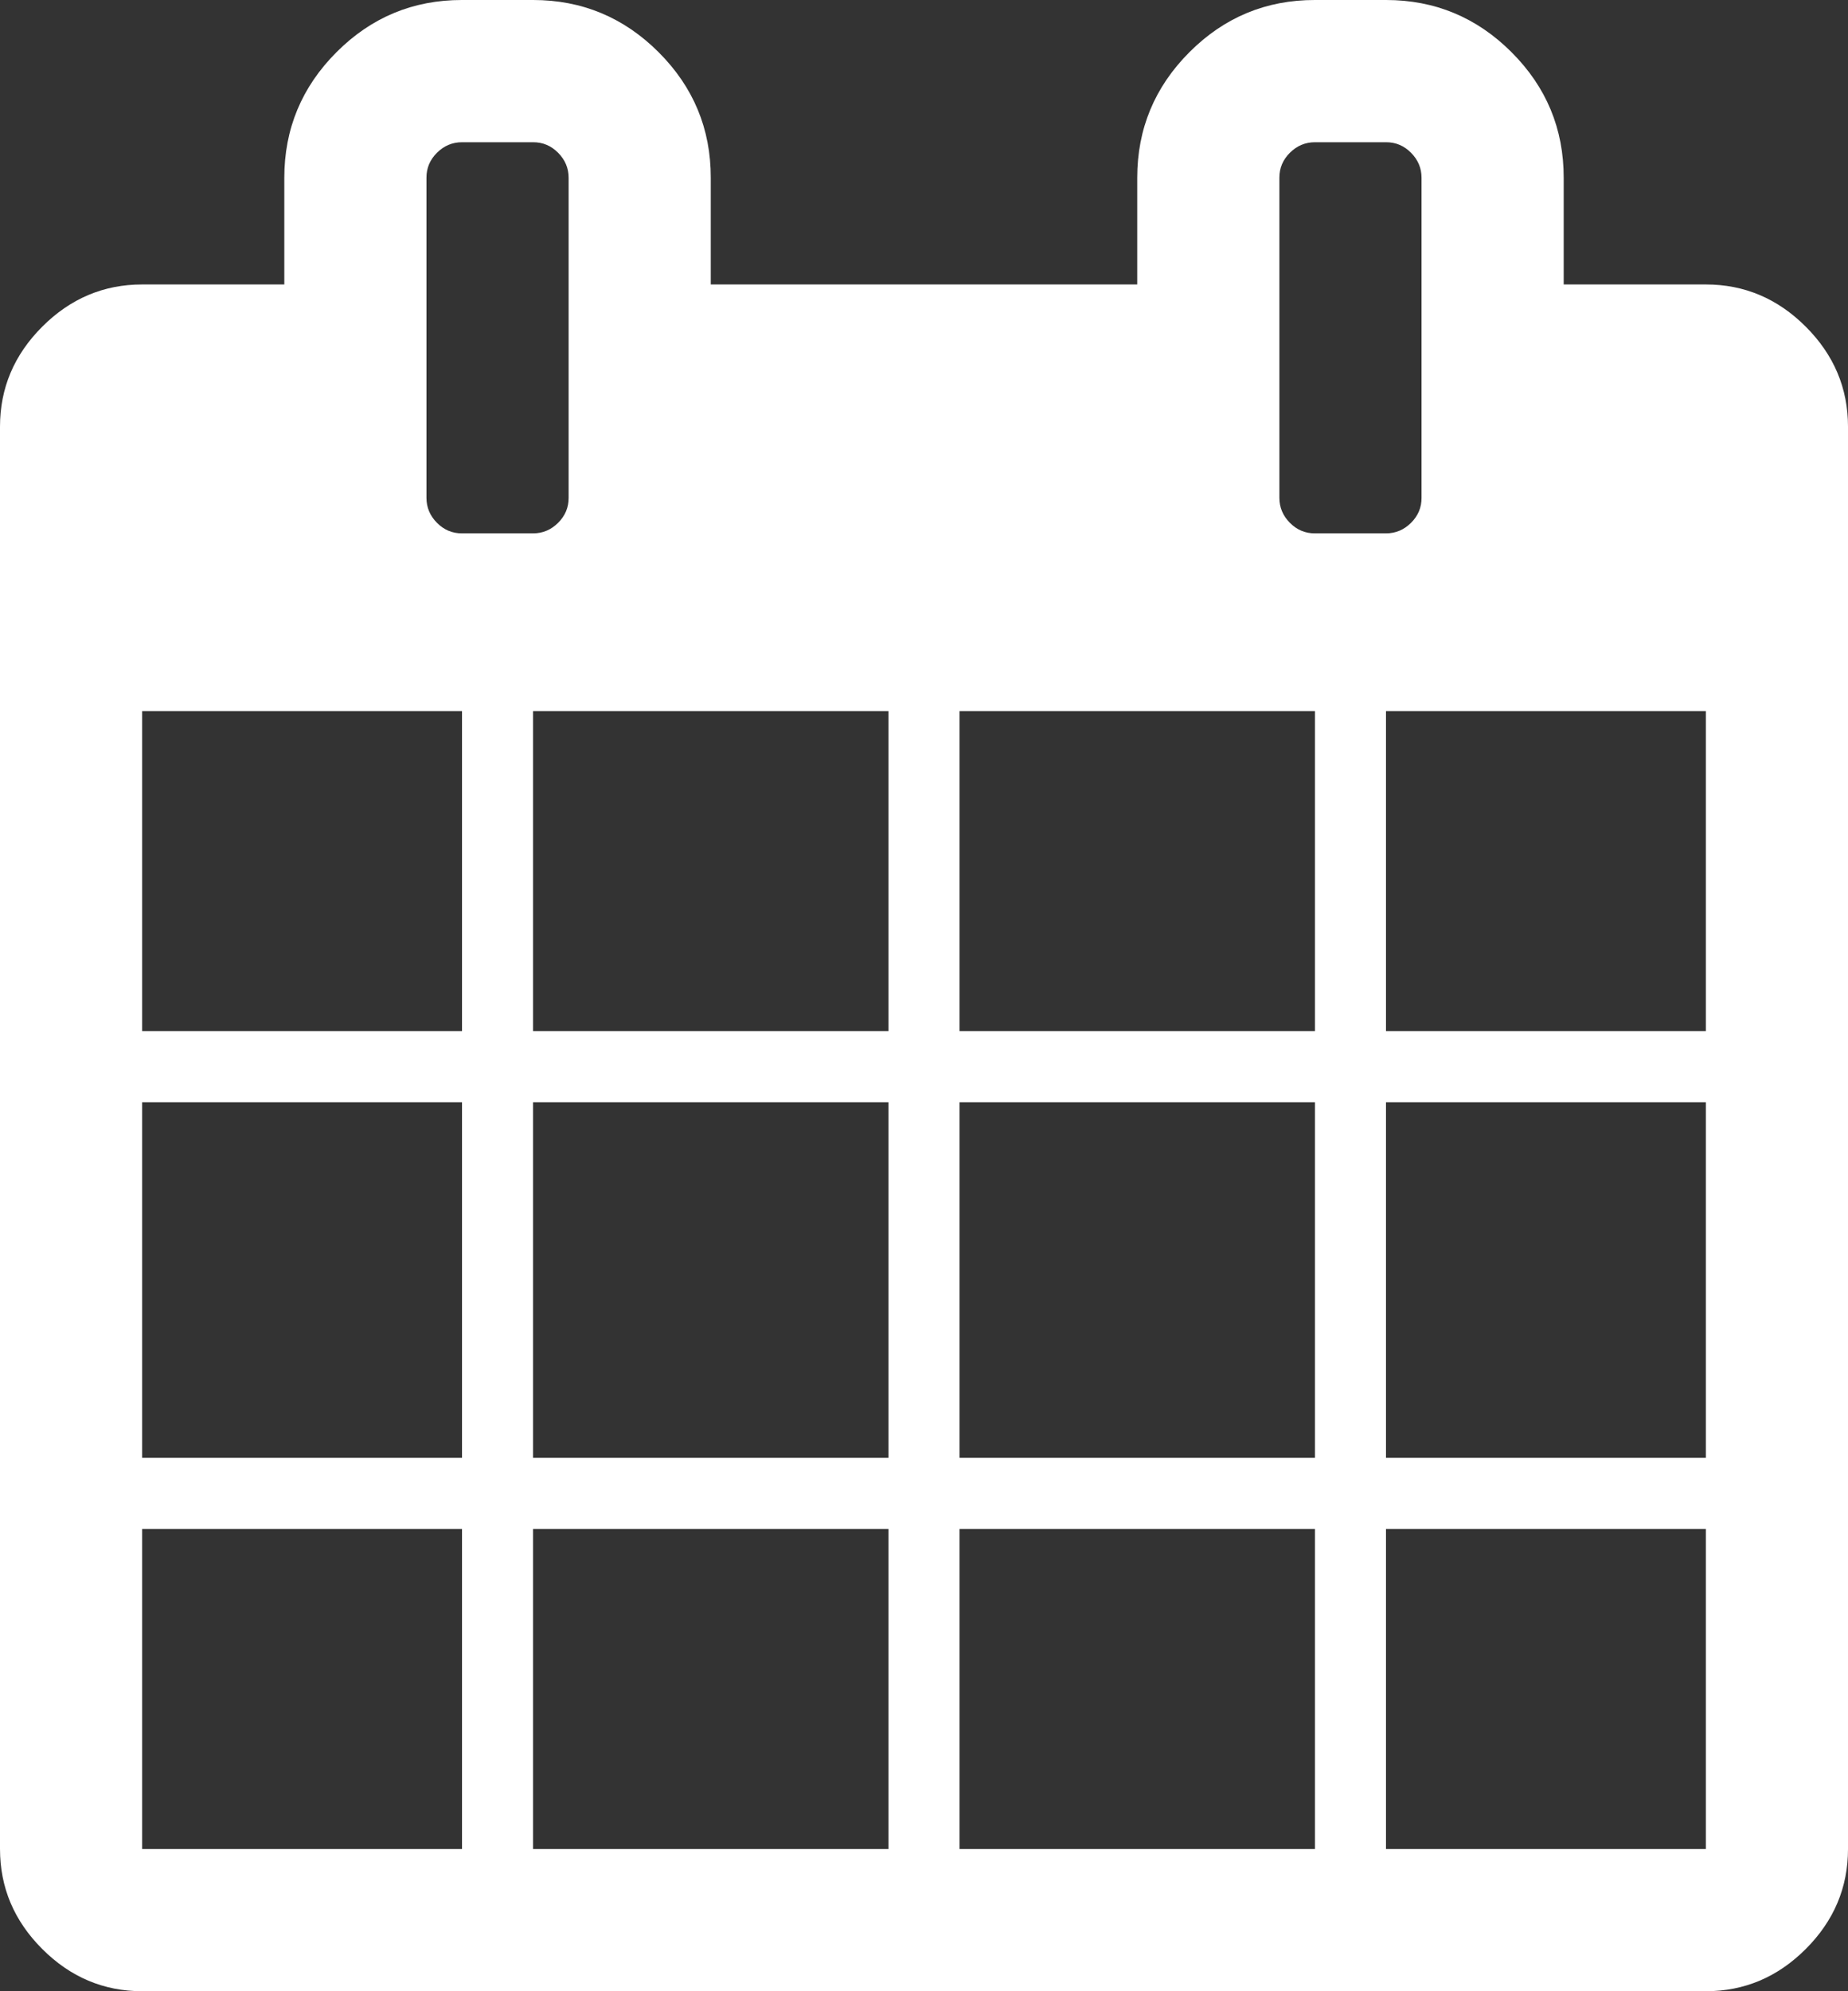
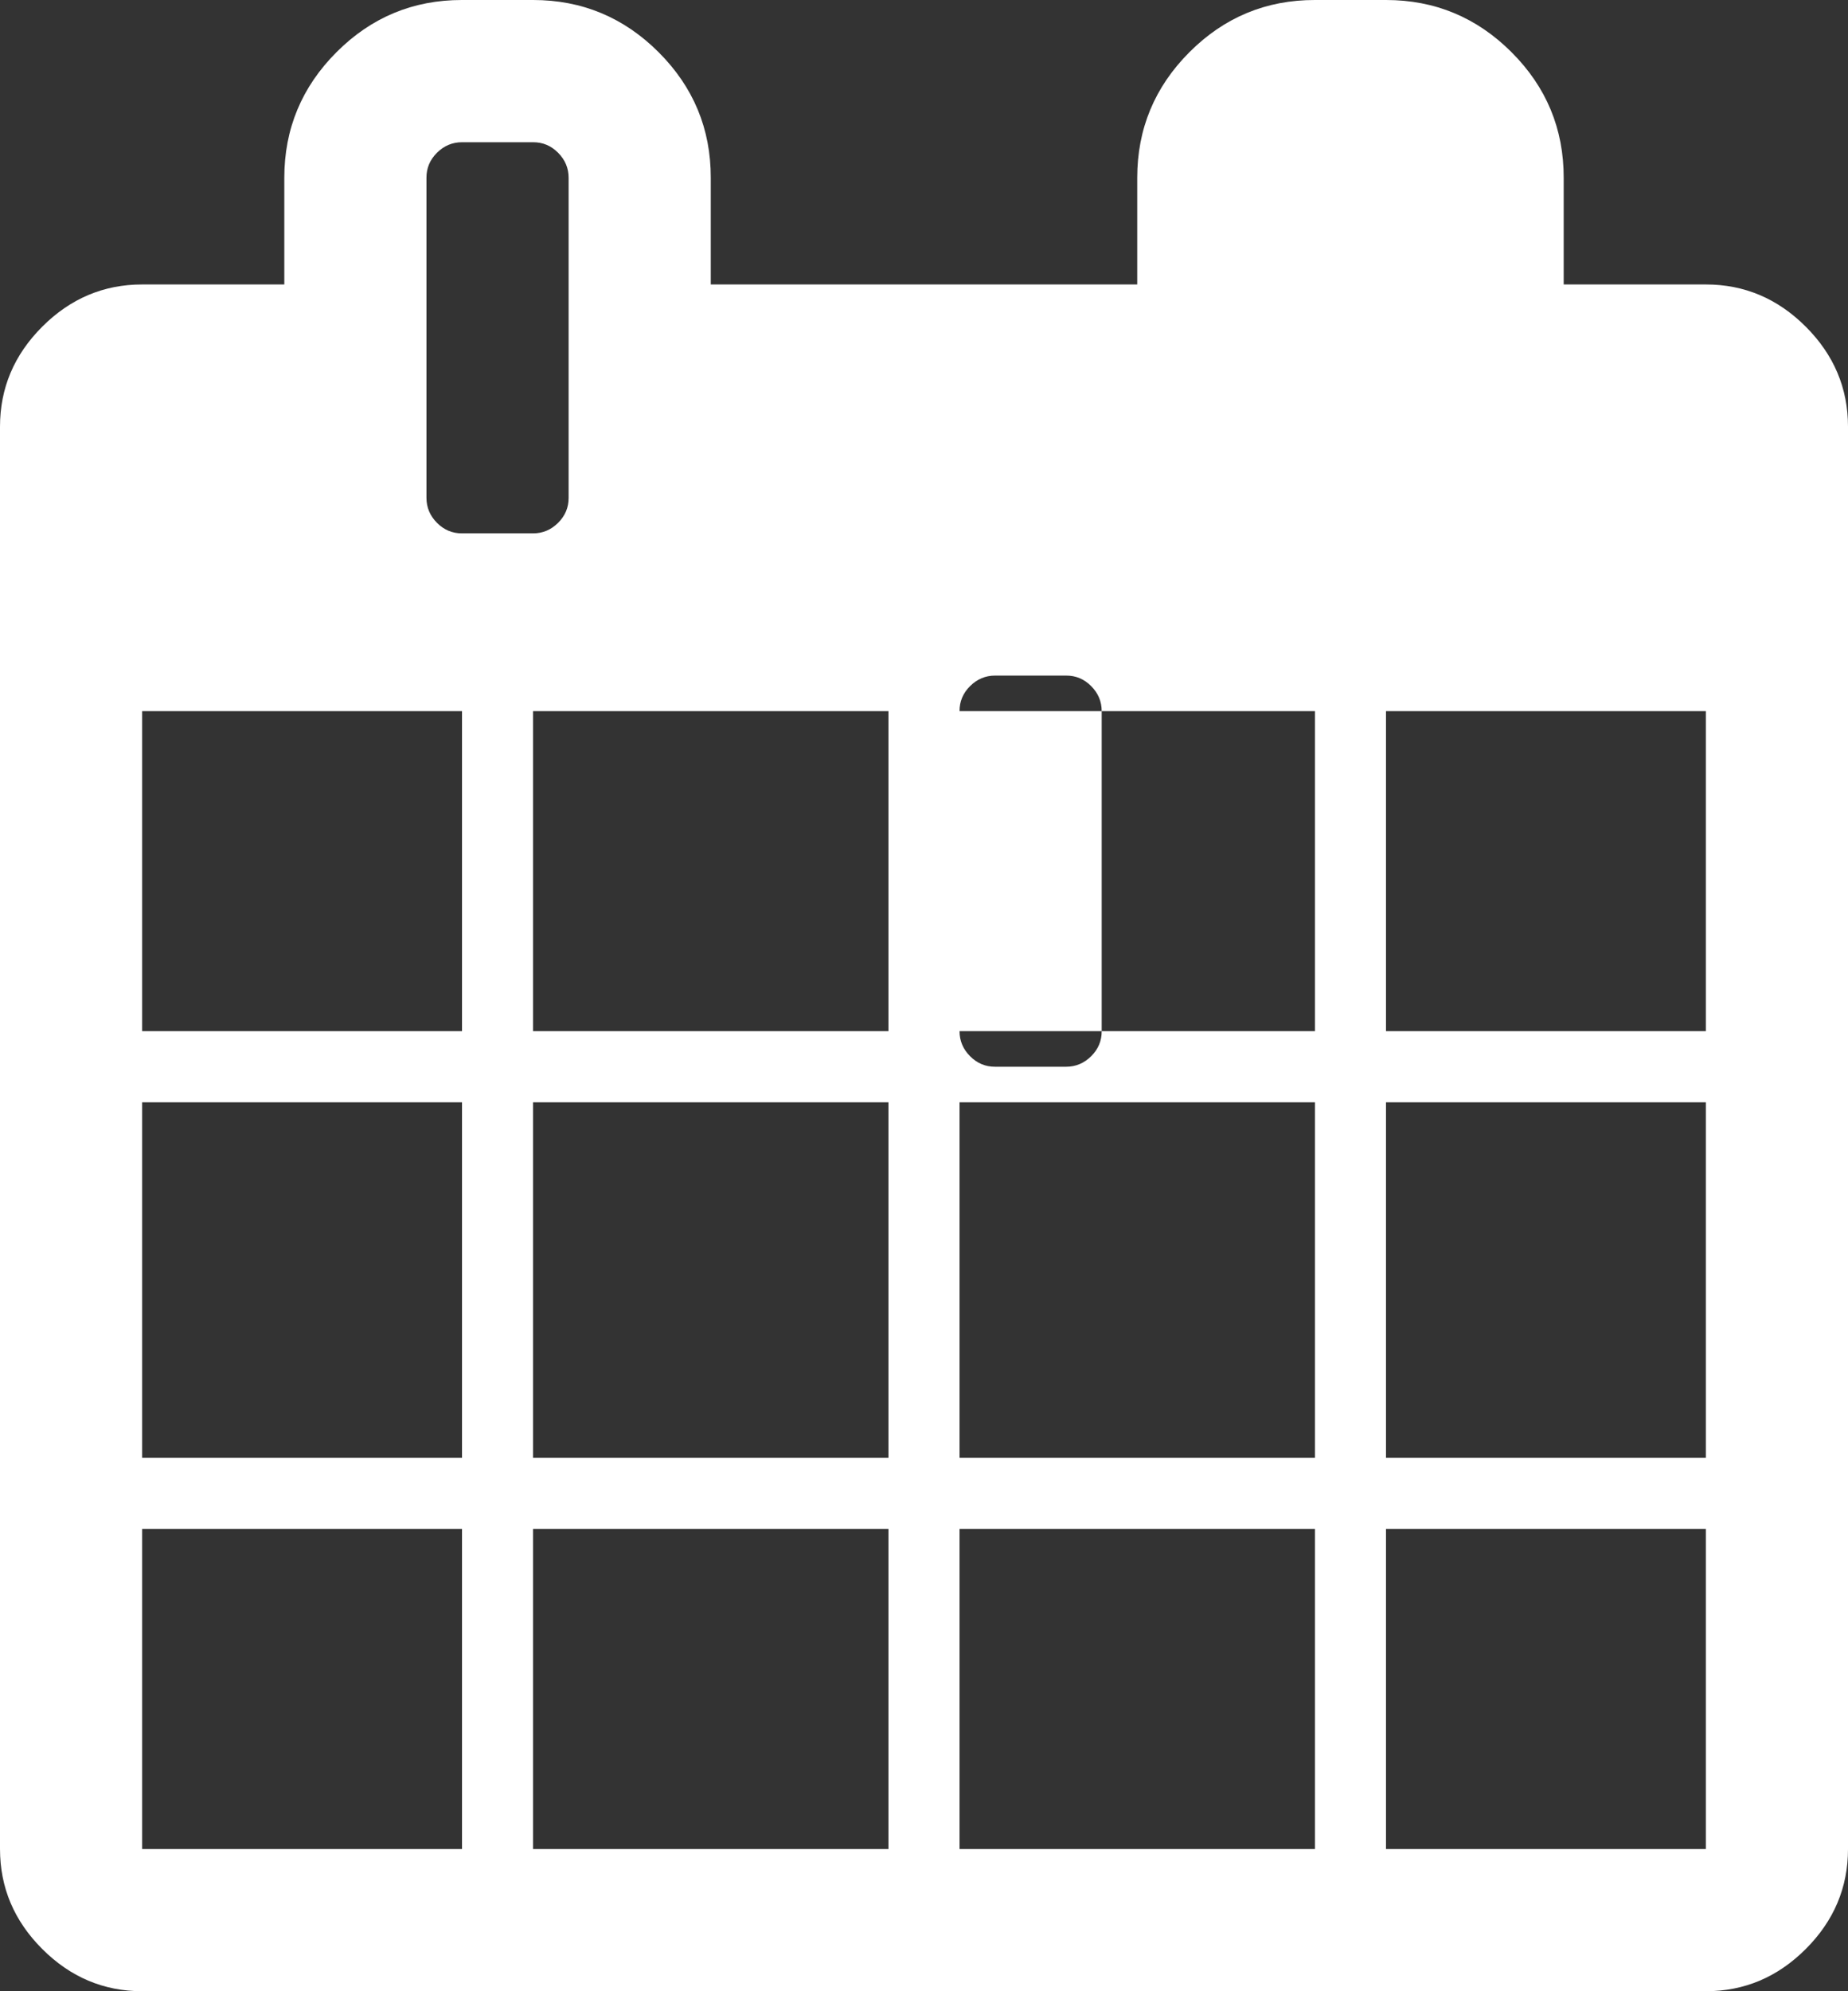
<svg xmlns="http://www.w3.org/2000/svg" fill="#FFF" version="1.1" width="26" height="28" viewBox="0 0 26 28">
  <rect x="0" y="0" width="26" height="28" fill="#333333" stroke="none" />
-   <path d="M0 26v-20q0-0.812 0.594-1.406t1.406-0.594h2v-1.5q0-1.031 0.734-1.766t1.766-0.734h1q1.031 0 1.766 0.734t0.734 1.766v1.5h6v-1.5q0-1.031 0.734-1.766t1.766-0.734h1q1.031 0 1.766 0.734t0.734 1.766v1.5h2q0.812 0 1.406 0.594t0.594 1.406v20q0 0.812-0.594 1.406t-1.406 0.594h-22q-0.812 0-1.406-0.594t-0.594-1.406zM2 26h4.5v-4.5h-4.5v4.5zM2 20.5h4.5v-5h-4.5v5zM2 14.5h4.5v-4.5h-4.5v4.5zM6 7q0 0.203 0.148 0.352t0.352 0.148h1q0.203 0 0.352-0.148t0.148-0.352v-4.5q0-0.203-0.148-0.352t-0.352-0.148h-1q-0.203 0-0.352 0.148t-0.148 0.352v4.5zM7.5 26h5v-4.5h-5v4.5zM7.5 20.5h5v-5h-5v5zM7.5 14.5h5v-4.5h-5v4.5zM13.5 26h5v-4.5h-5v4.5zM13.5 20.5h5v-5h-5v5zM13.5 14.5h5v-4.5h-5v4.5zM18 7q0 0.203 0.148 0.352t0.352 0.148h1q0.203 0 0.352-0.148t0.148-0.352v-4.5q0-0.203-0.148-0.352t-0.352-0.148h-1q-0.203 0-0.352 0.148t-0.148 0.352v4.5zM19.5 26h4.5v-4.5h-4.5v4.5zM19.5 20.5h4.5v-5h-4.5v5zM19.5 14.5h4.5v-4.5h-4.5v4.5z" />
+   <path d="M0 26v-20q0-0.812 0.594-1.406t1.406-0.594h2v-1.5q0-1.031 0.734-1.766t1.766-0.734h1q1.031 0 1.766 0.734t0.734 1.766v1.5h6v-1.5q0-1.031 0.734-1.766t1.766-0.734h1q1.031 0 1.766 0.734t0.734 1.766v1.5h2q0.812 0 1.406 0.594t0.594 1.406v20q0 0.812-0.594 1.406t-1.406 0.594h-22q-0.812 0-1.406-0.594t-0.594-1.406zM2 26h4.5v-4.5h-4.5v4.5zM2 20.5h4.5v-5h-4.5v5zM2 14.5h4.5v-4.5h-4.5v4.5zM6 7q0 0.203 0.148 0.352t0.352 0.148h1q0.203 0 0.352-0.148t0.148-0.352v-4.5q0-0.203-0.148-0.352t-0.352-0.148h-1q-0.203 0-0.352 0.148t-0.148 0.352v4.5zM7.5 26h5v-4.5h-5v4.5zM7.5 20.5h5v-5h-5v5zM7.5 14.5h5v-4.5h-5v4.5zM13.5 26h5v-4.5h-5v4.5zM13.5 20.5h5v-5h-5v5zM13.5 14.5h5v-4.5h-5v4.5zq0 0.203 0.148 0.352t0.352 0.148h1q0.203 0 0.352-0.148t0.148-0.352v-4.5q0-0.203-0.148-0.352t-0.352-0.148h-1q-0.203 0-0.352 0.148t-0.148 0.352v4.5zM19.5 26h4.5v-4.5h-4.5v4.5zM19.5 20.5h4.5v-5h-4.5v5zM19.5 14.5h4.5v-4.5h-4.5v4.5z" />
</svg>